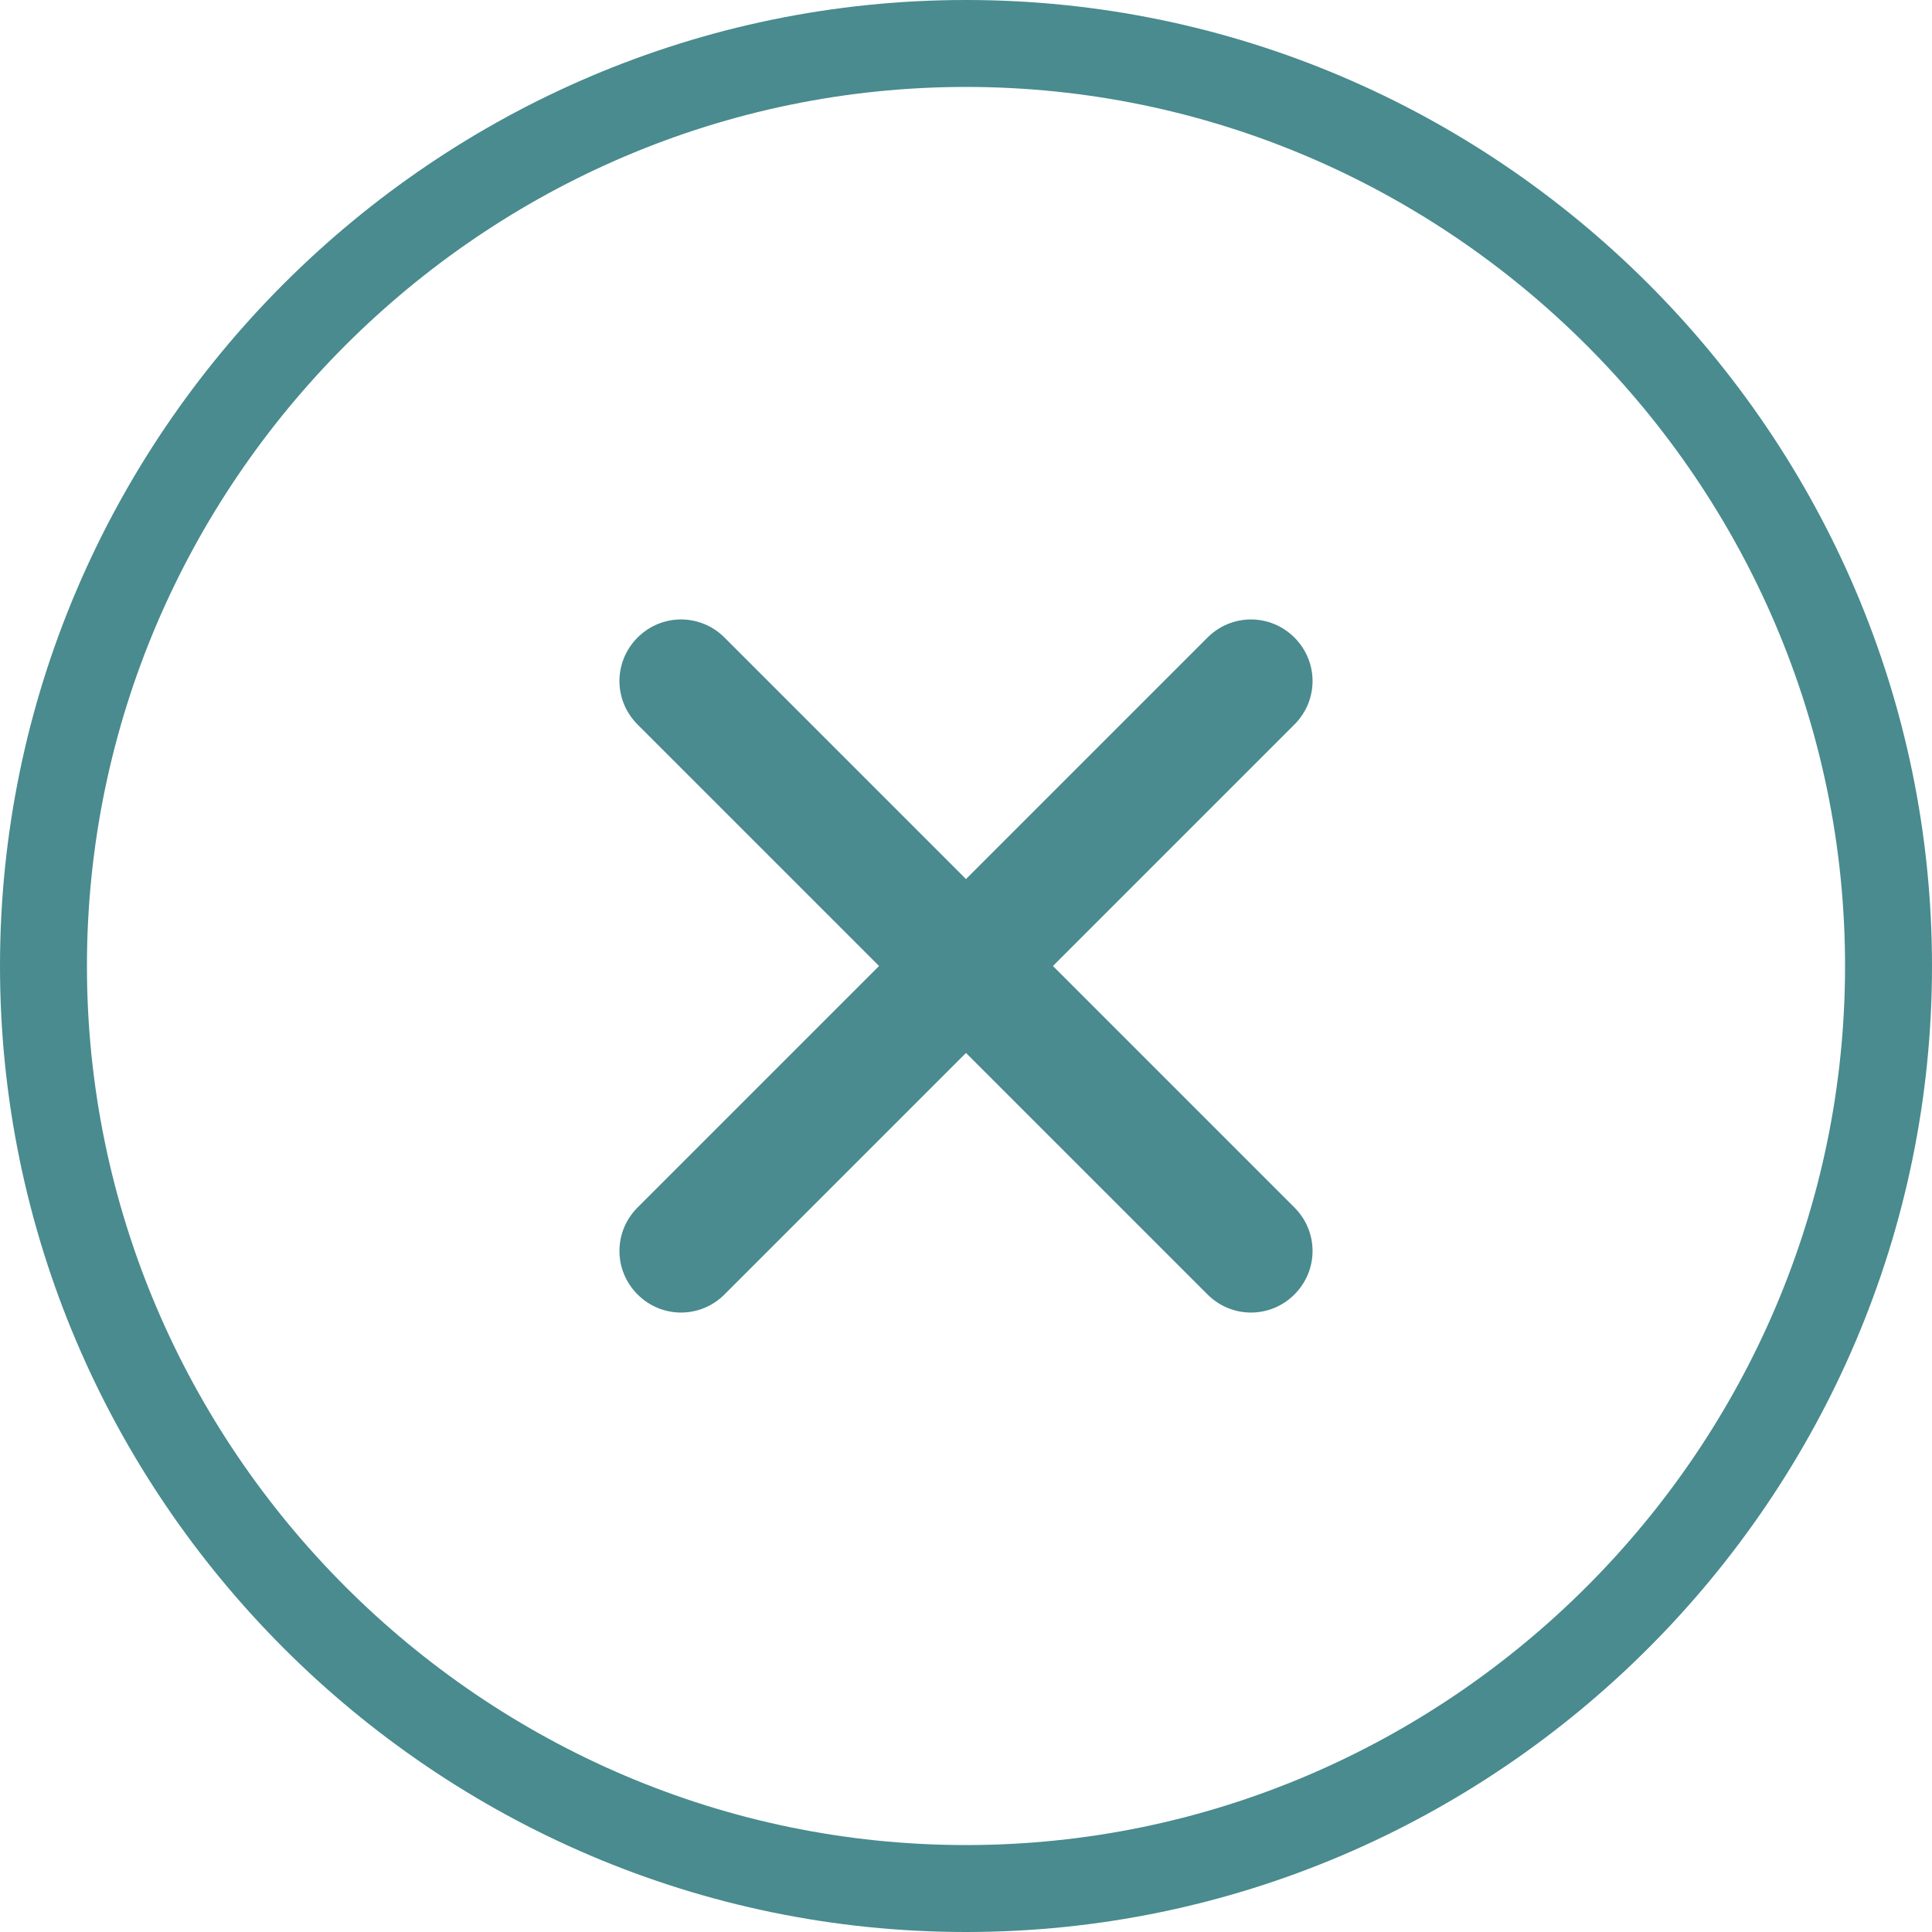
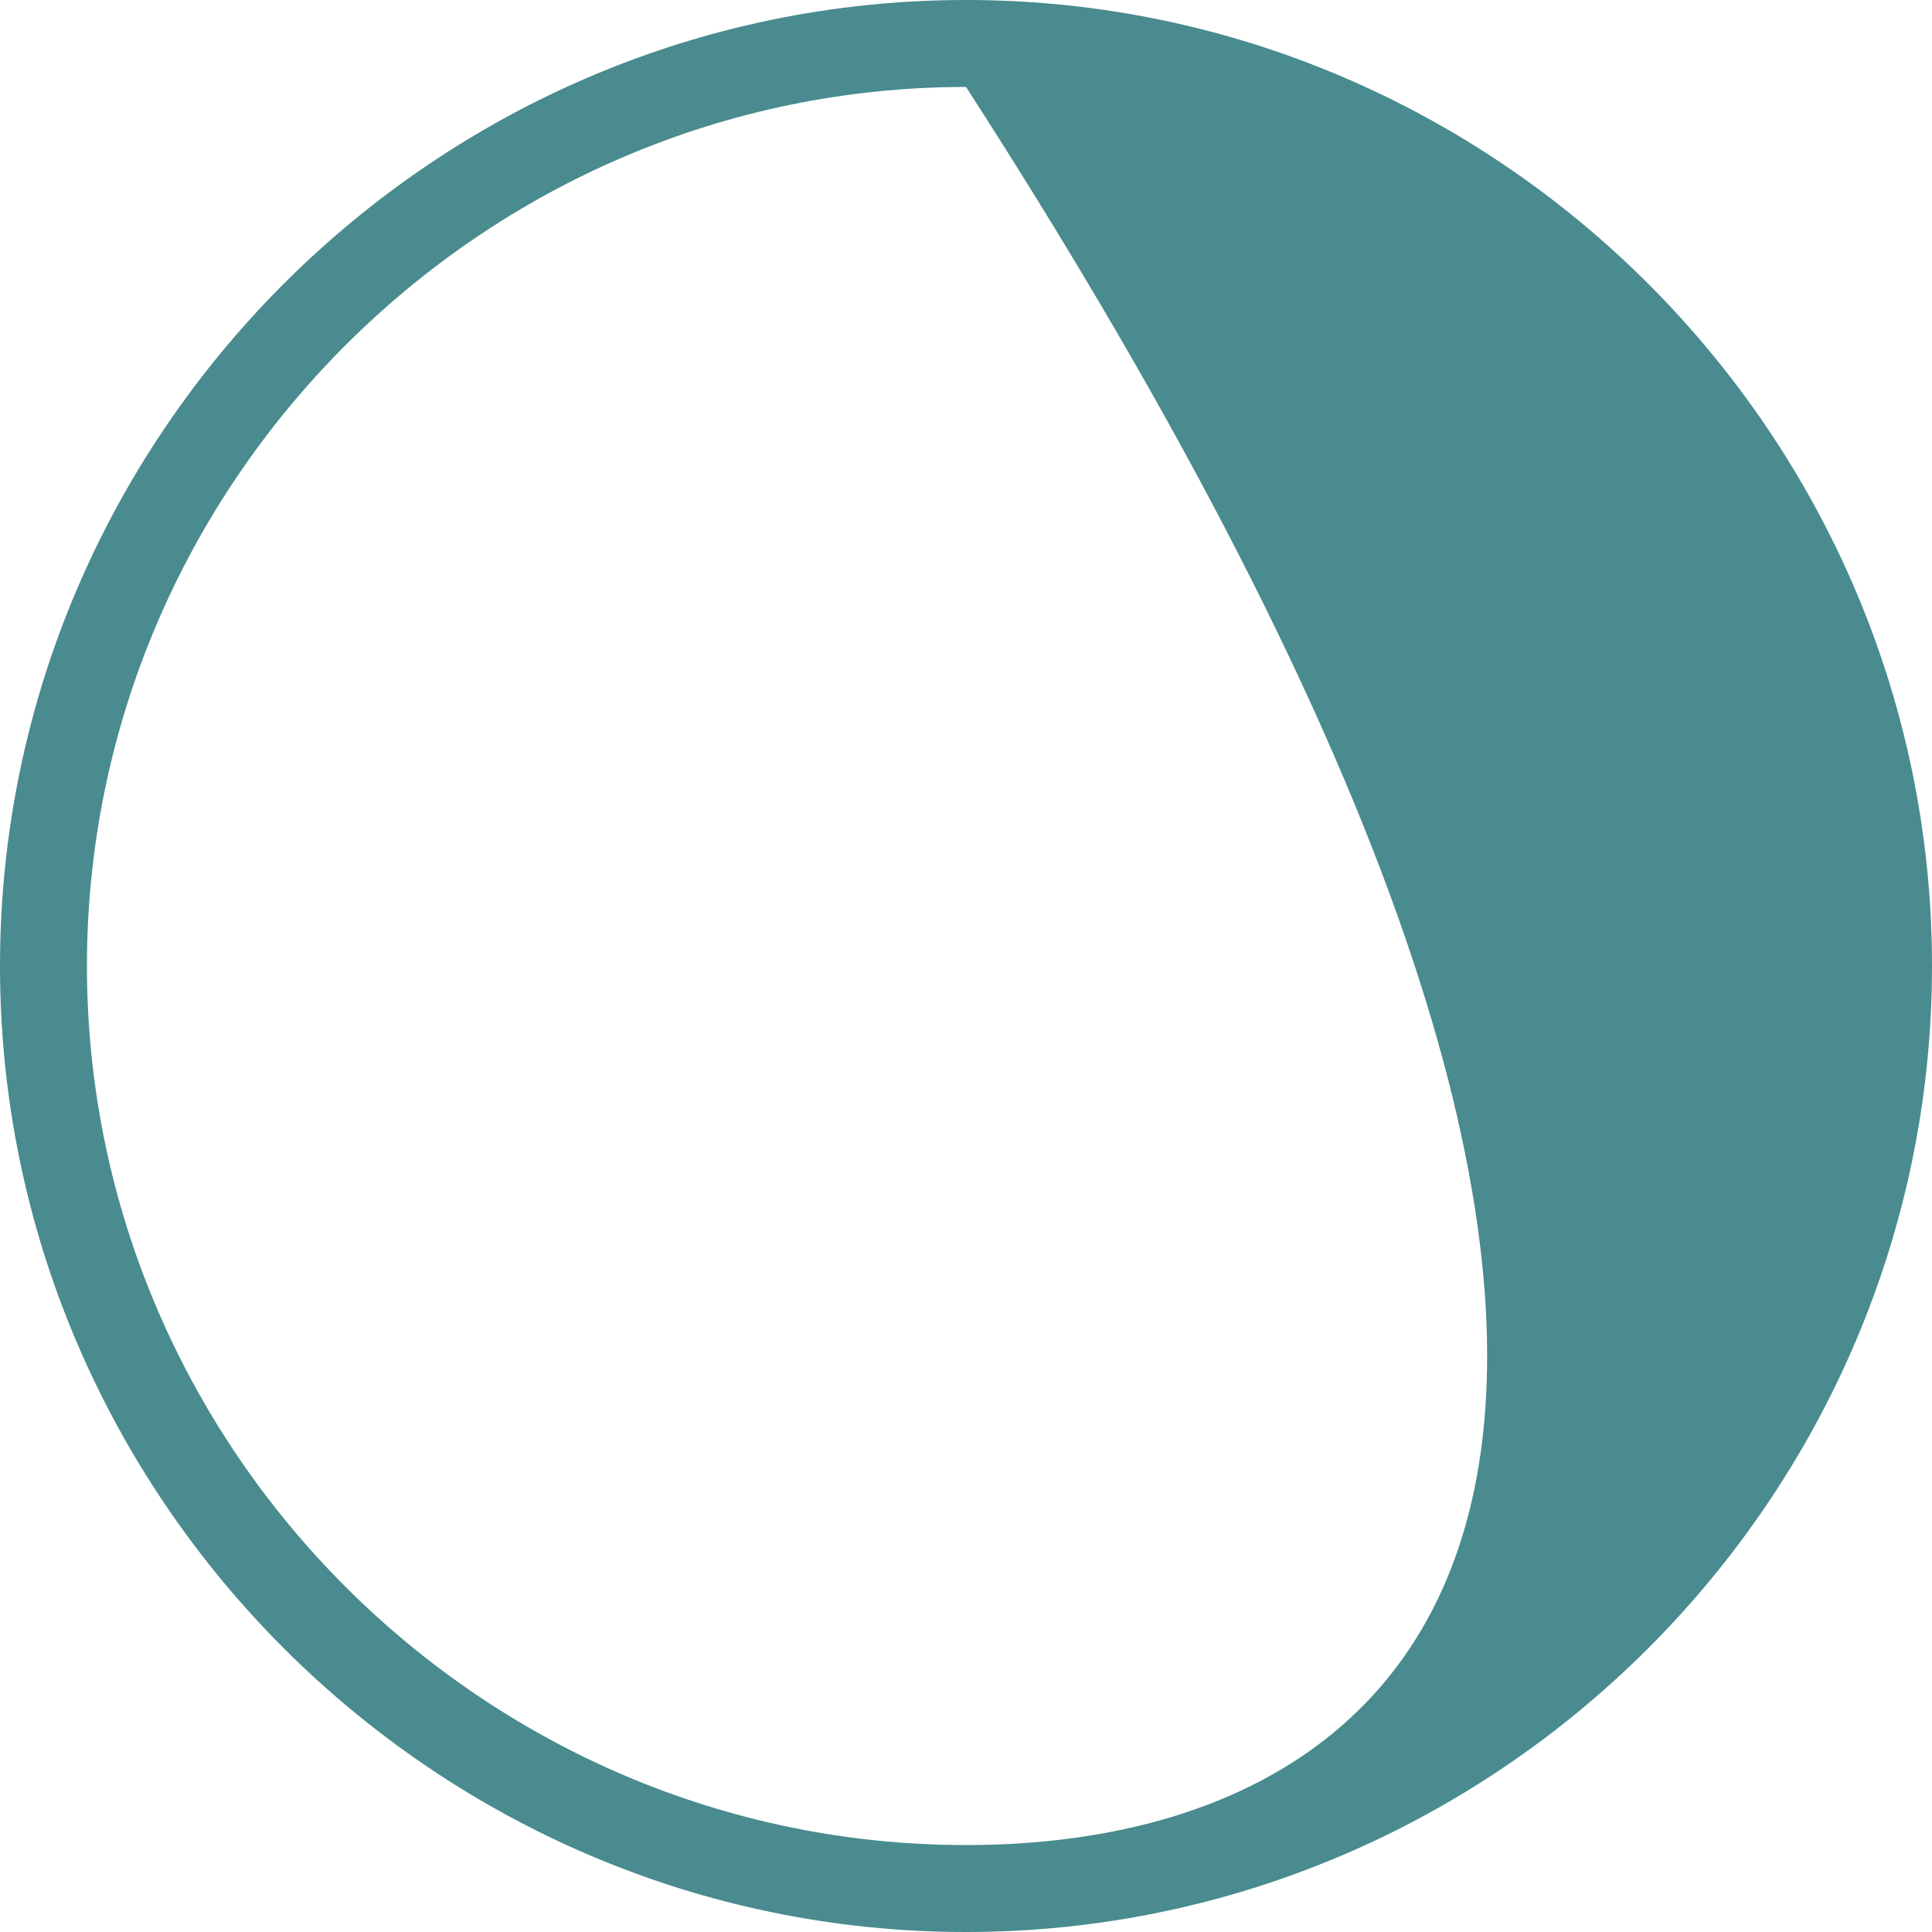
<svg xmlns="http://www.w3.org/2000/svg" version="1.1" id="Layer_1" x="0px" y="0px" viewBox="0 0 40 40" enable-background="new 0 0 40 40" xml:space="preserve">
  <g>
-     <path fill="#498b8e" d="M20,0C9,0,0,9,0,20c0,11,9,20,20,20s20-9,20-20C40,9,31,0,20,0z M20,38.2C10,38.2,1.8,30,1.8,20   C1.8,10,10,1.8,20,1.8S38.2,10,38.2,20C38.2,30,30,38.2,20,38.2z" />
-     <path fill="#498b8e" d="M26.8,13.2c-0.5-0.5-1.3-0.5-1.8,0l-5,5l-5-5c-0.5-0.5-1.3-0.5-1.8,0c-0.5,0.5-0.5,1.3,0,1.8l5,5l-5,5   c-0.5,0.5-0.5,1.3,0,1.8c0.5,0.5,1.3,0.5,1.8,0l5-5l5,5c0.5,0.5,1.3,0.5,1.8,0c0.5-0.5,0.5-1.3,0-1.8l-5-5l5-5   C27.3,14.5,27.3,13.7,26.8,13.2z" />
+     <path fill="#498b8e" d="M20,0C9,0,0,9,0,20c0,11,9,20,20,20s20-9,20-20C40,9,31,0,20,0z M20,38.2C10,38.2,1.8,30,1.8,20   C1.8,10,10,1.8,20,1.8C38.2,30,30,38.2,20,38.2z" />
  </g>
</svg>